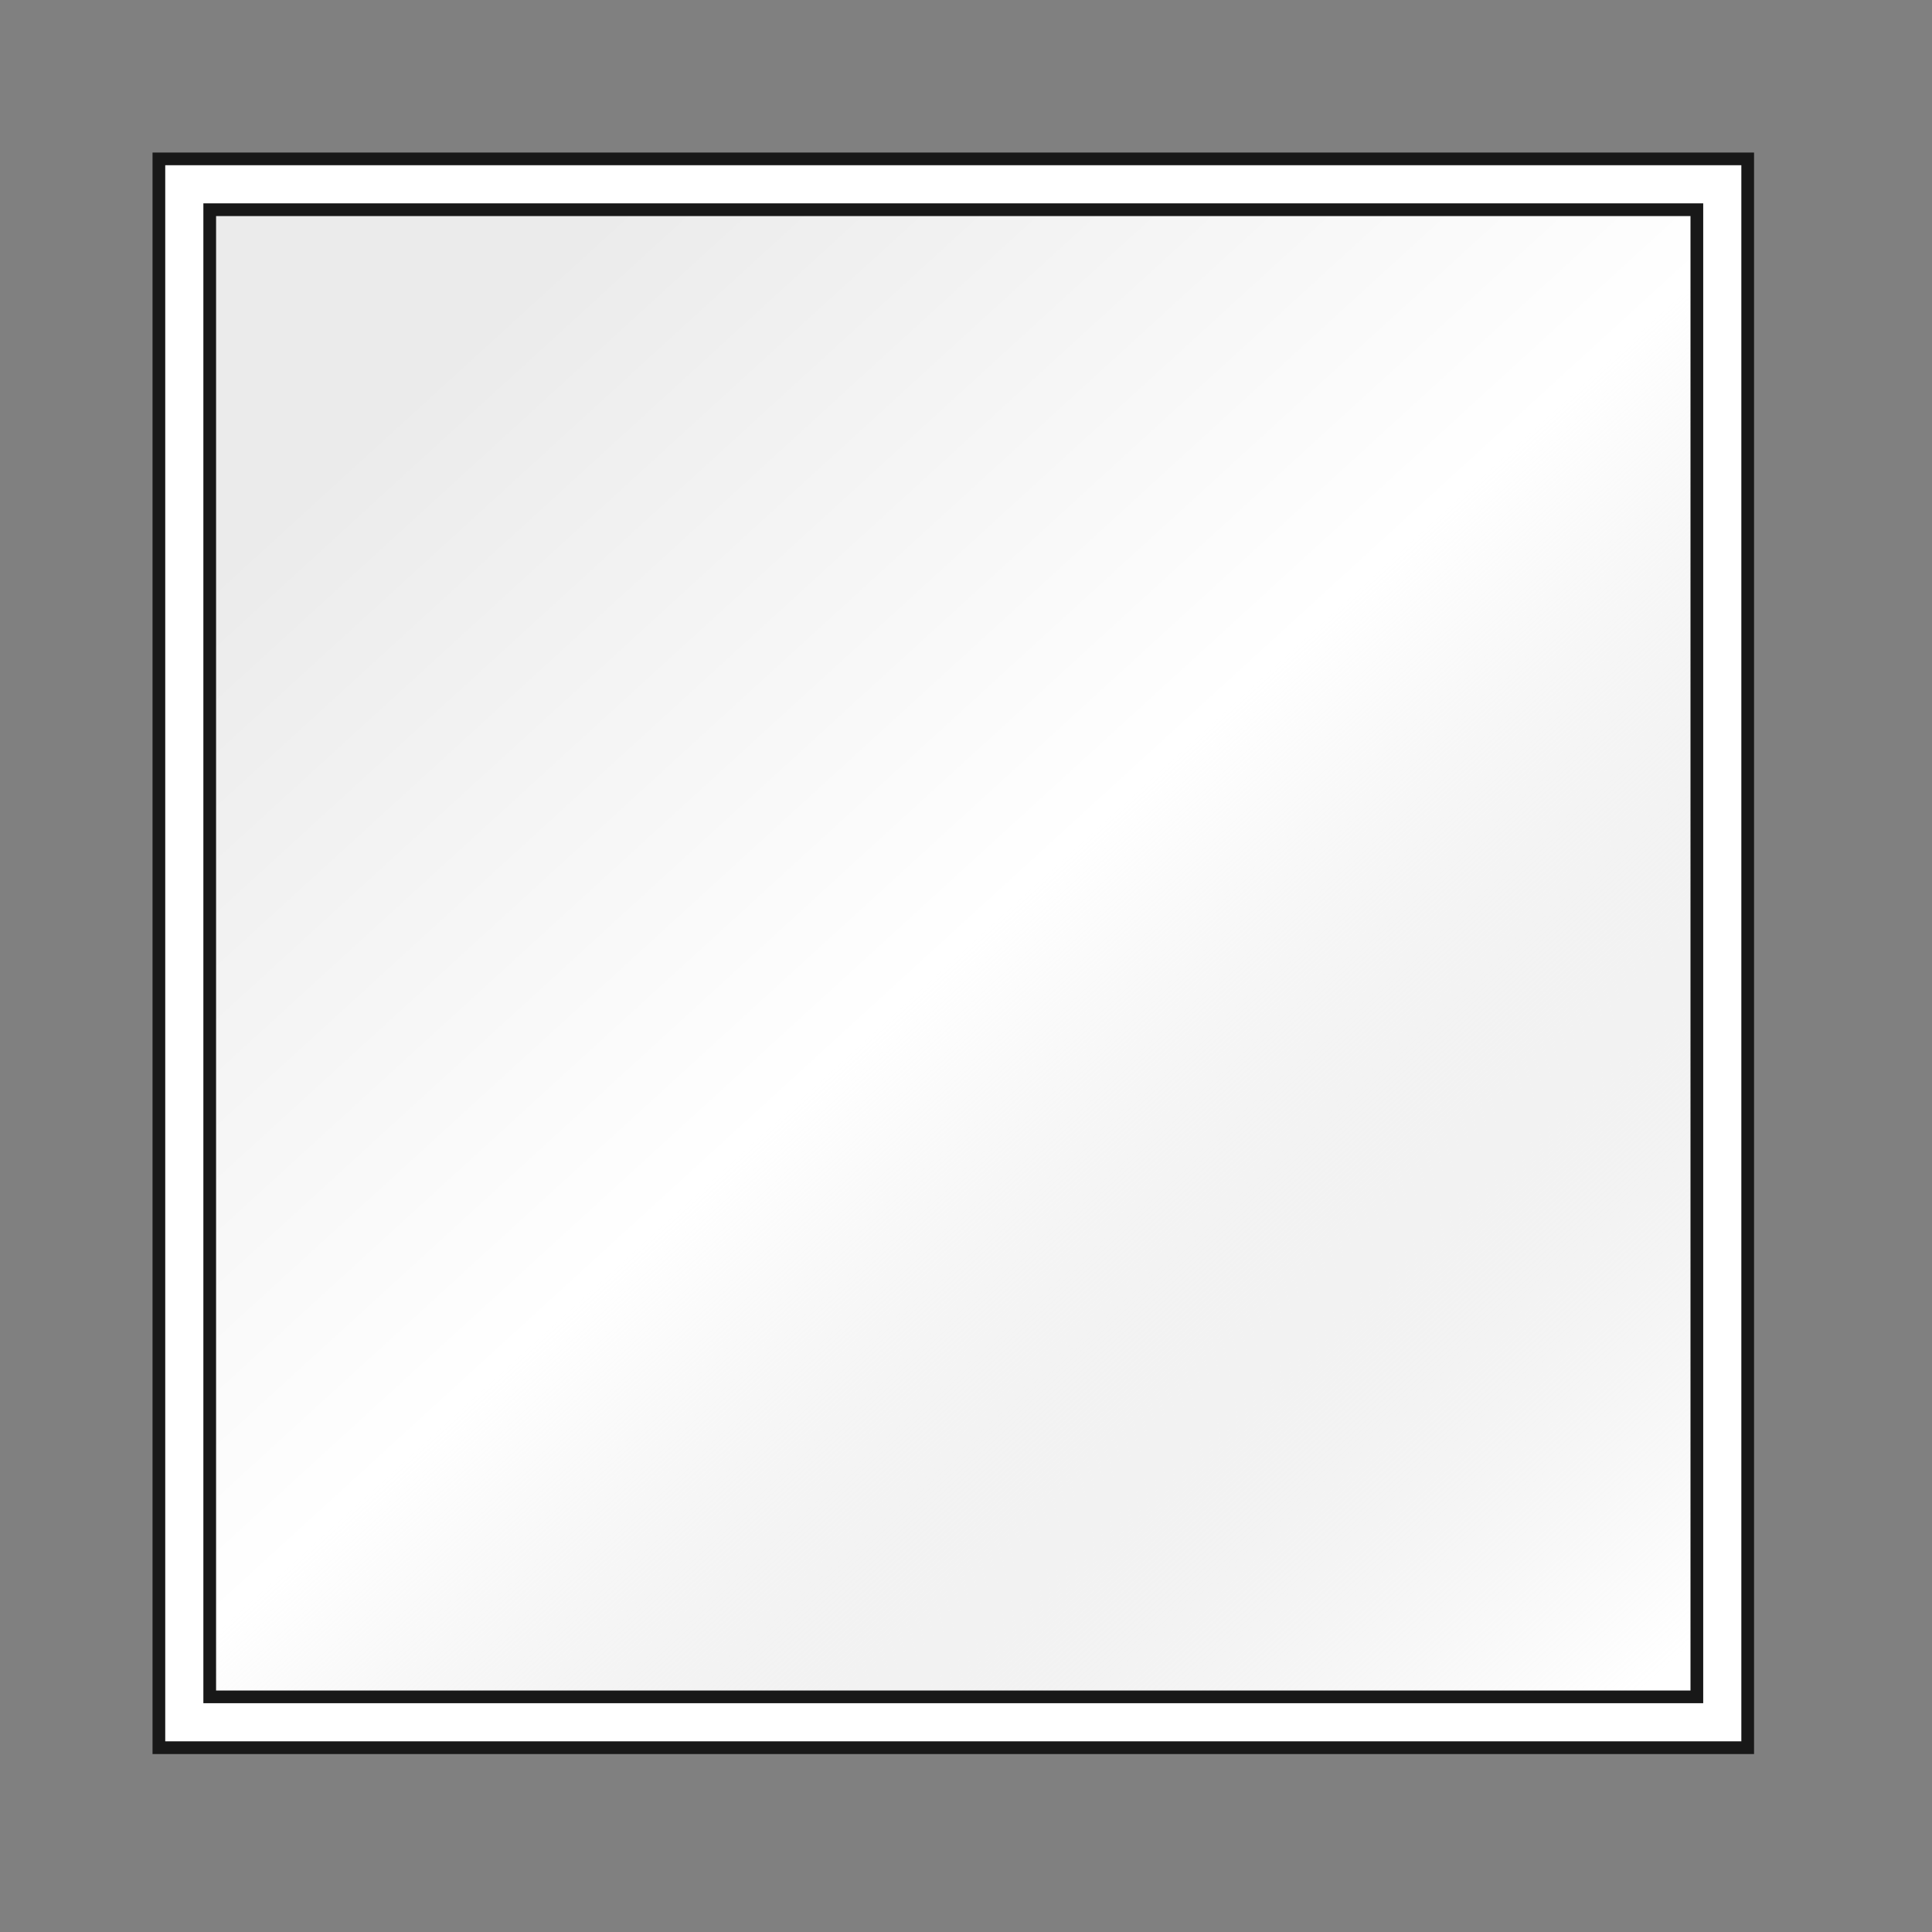
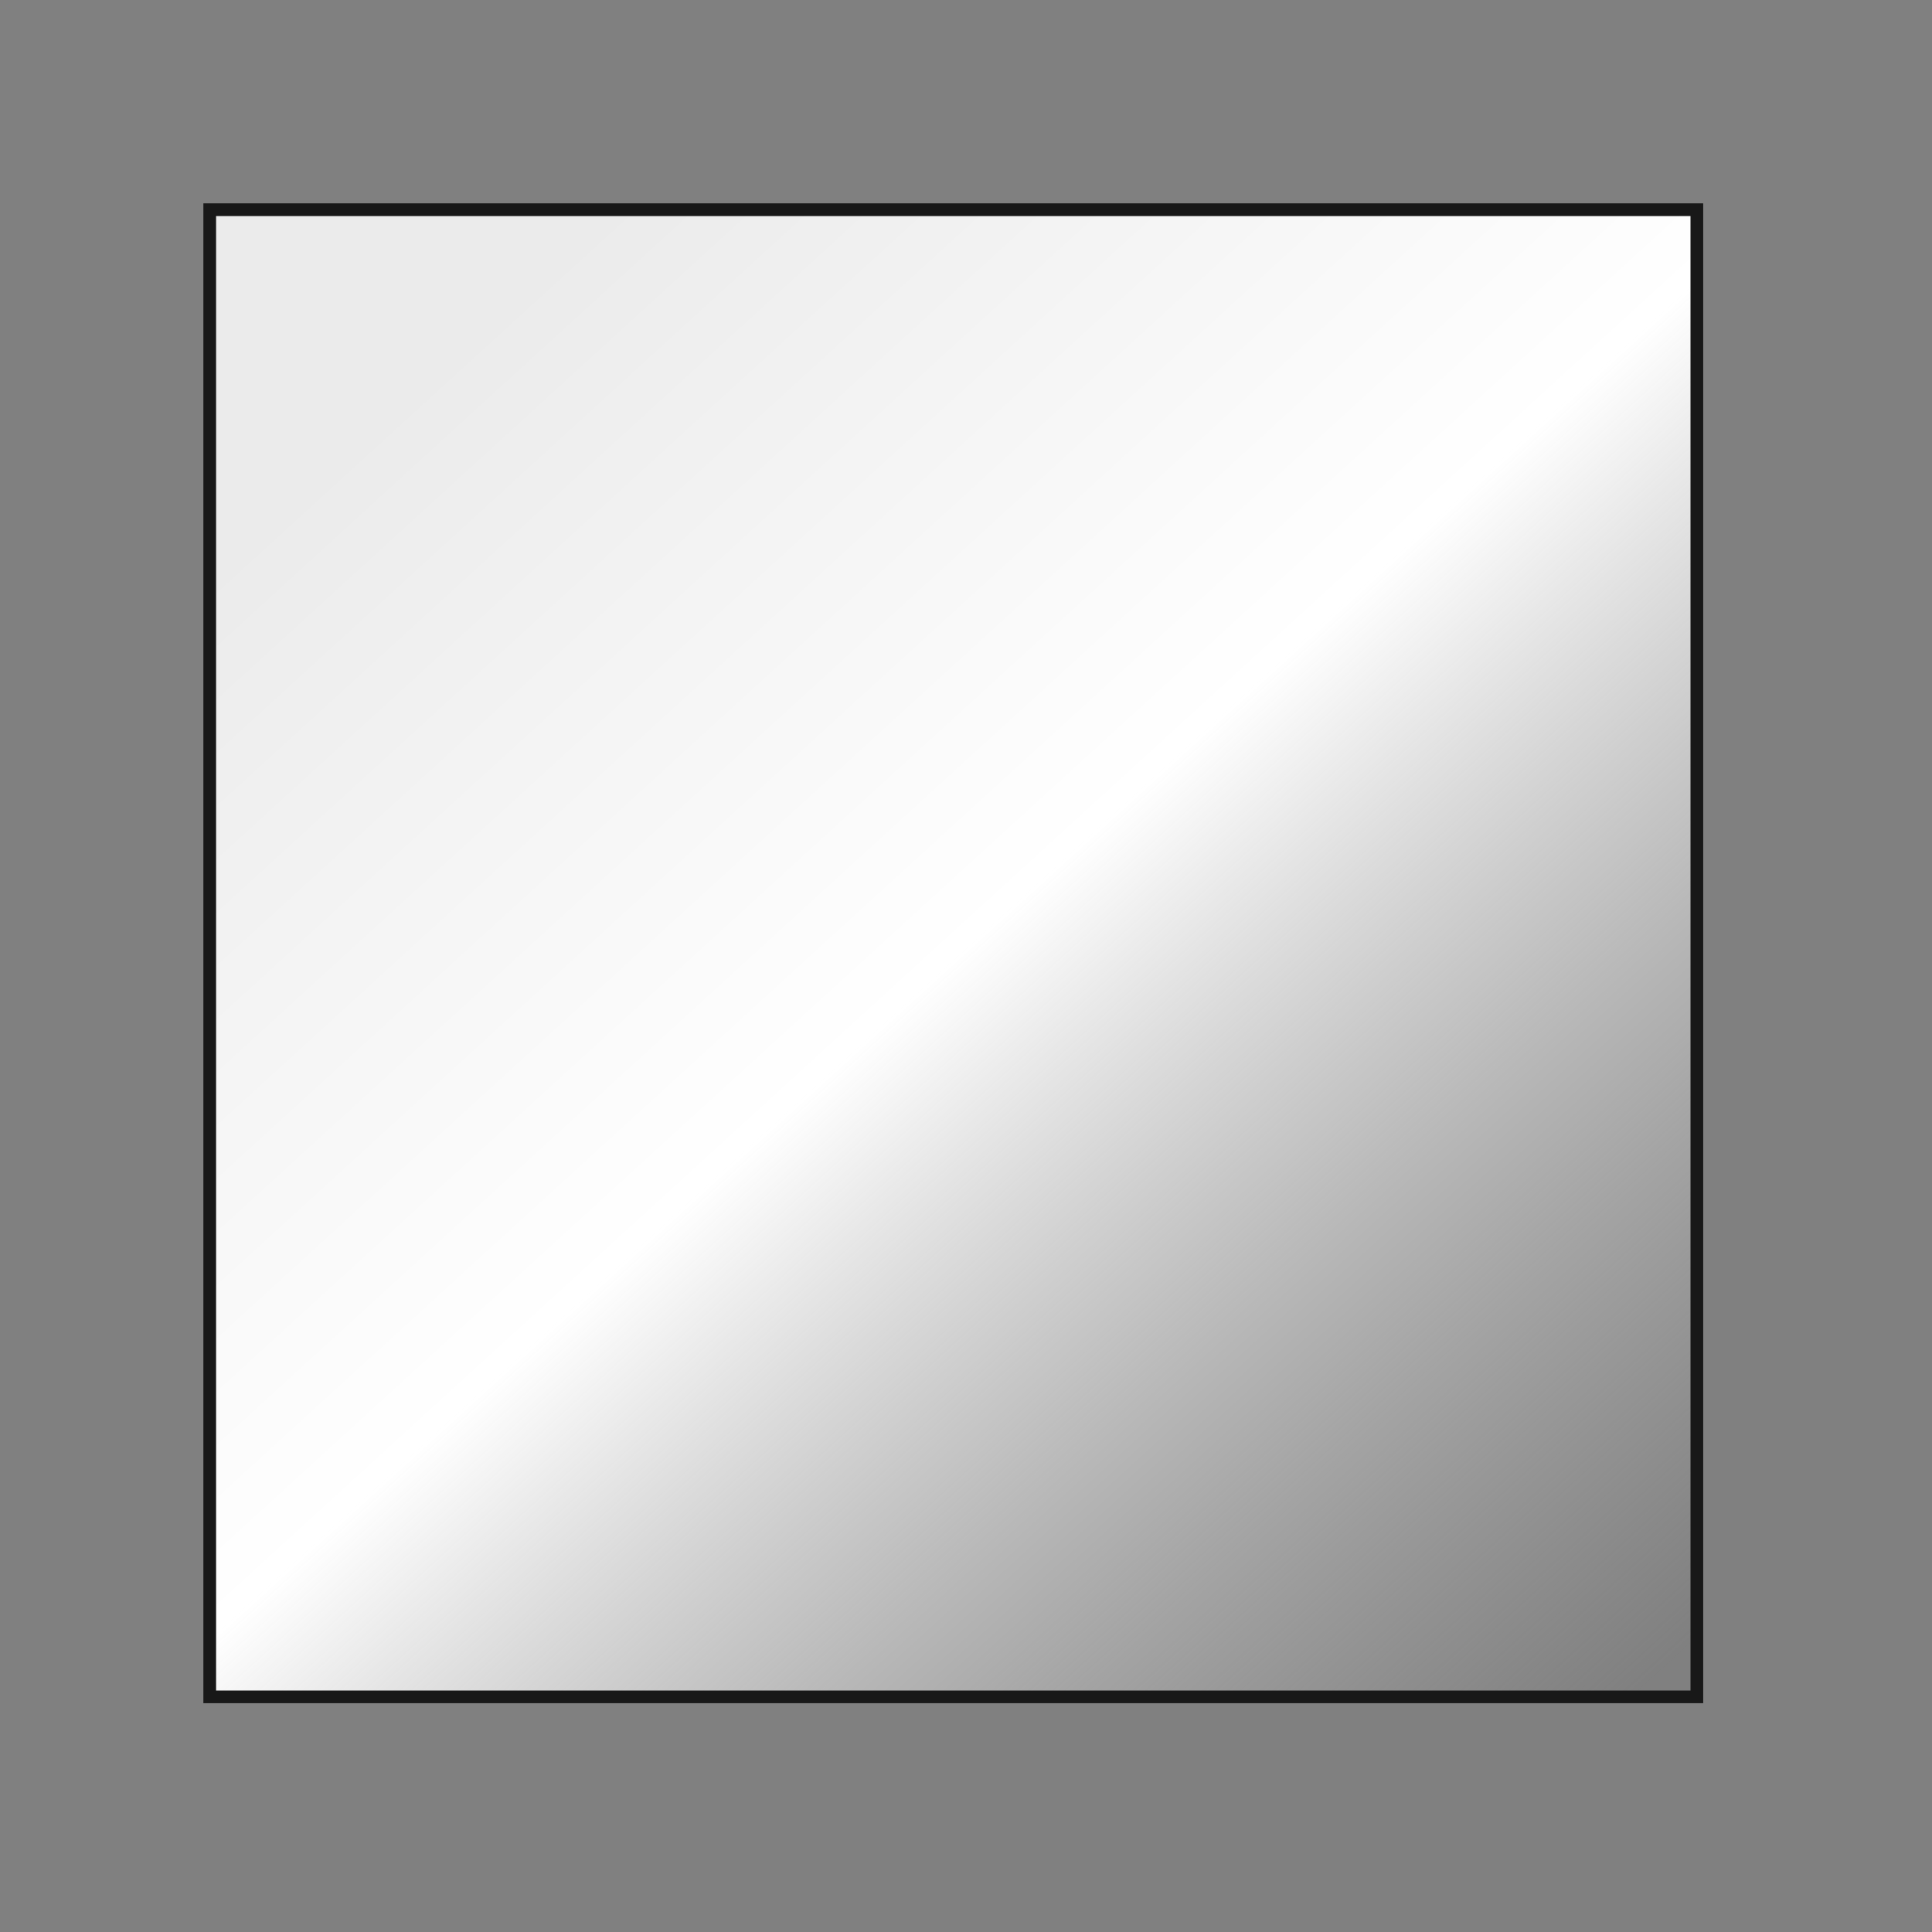
<svg xmlns="http://www.w3.org/2000/svg" width="76" height="76" fill="none">
  <rect width="100%" height="100%" fill="#808080" stroke="none" />
-   <path fill="#fff" stroke="#181818" stroke-width=".5" d="M6.25 6.25h62.5v62.5H6.25z" />
  <path fill="url(#paint0_linear)" stroke="#181818" stroke-width=".5" d="M8.25 8.25h58.5v58.5H8.25z" />
  <defs>
    <linearGradient id="paint0_linear" x1="16.5" y1="15" x2="64" y2="67" gradientUnits="userSpaceOnUse">
      <stop stop-color="#EBEBEB" />
      <stop offset=".439" stop-color="#fff" />
      <stop offset="1" stop-color="#CBCBCB" stop-opacity="0" />
    </linearGradient>
  </defs>
</svg>